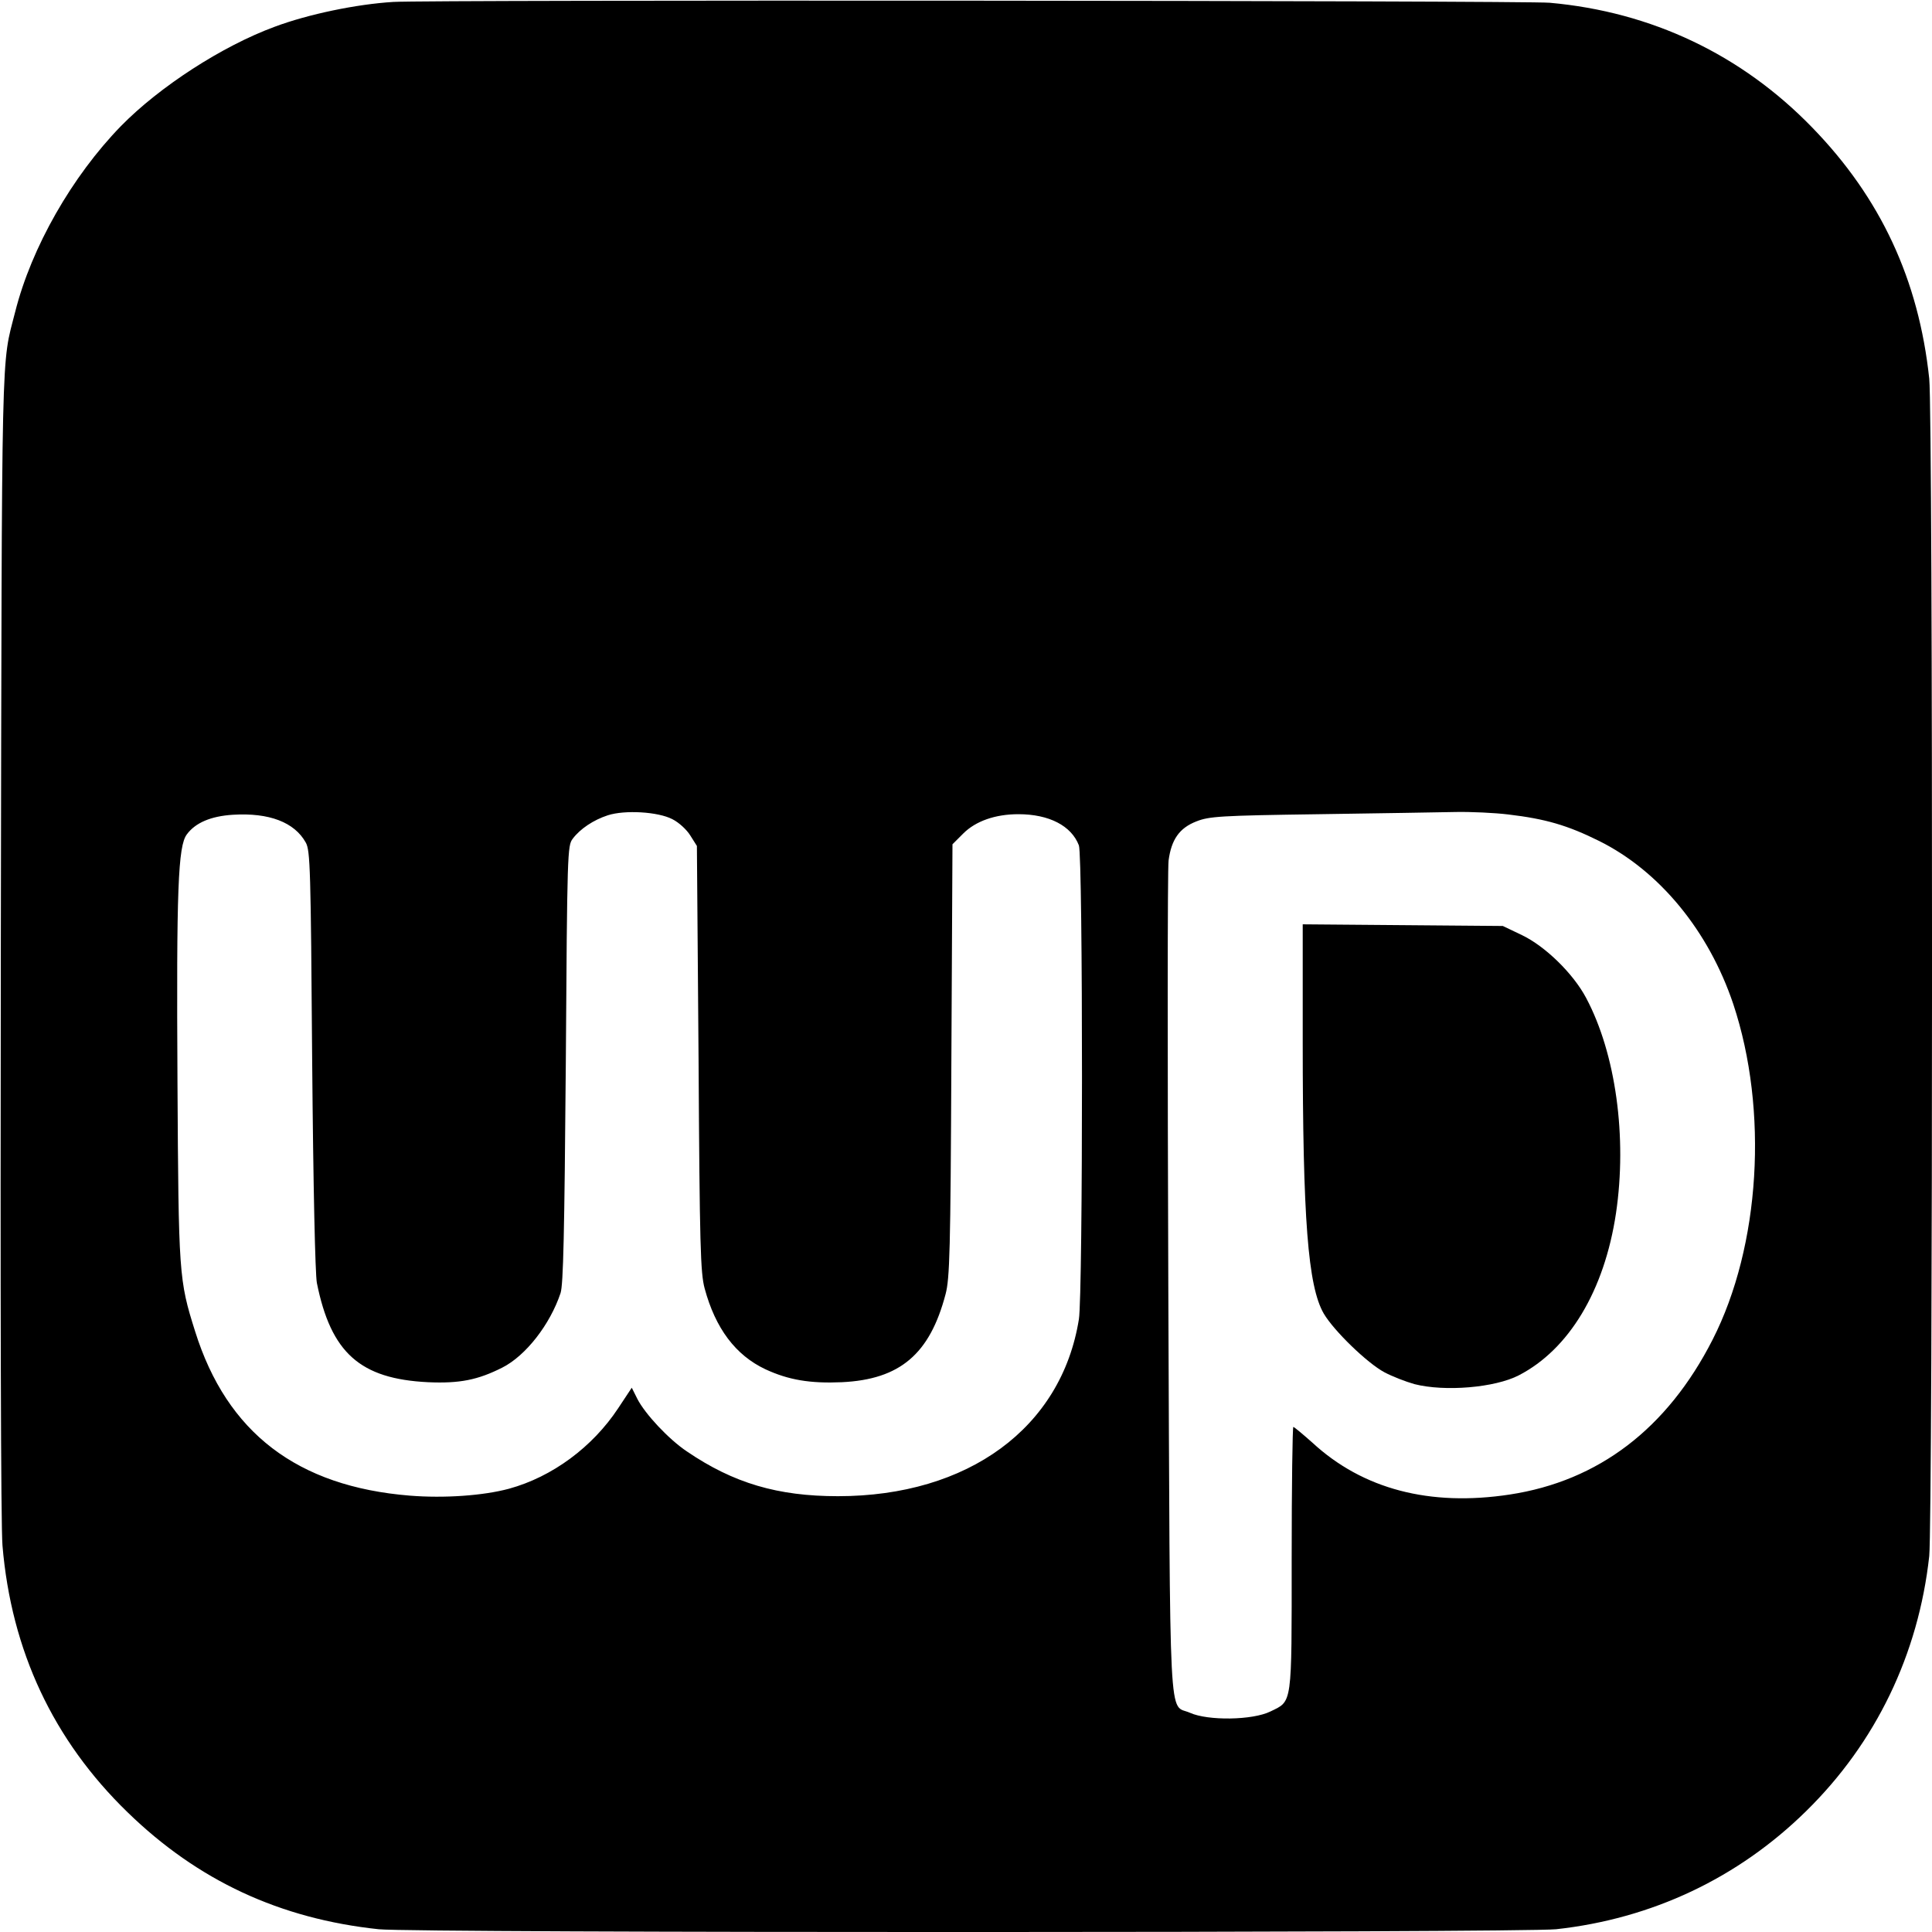
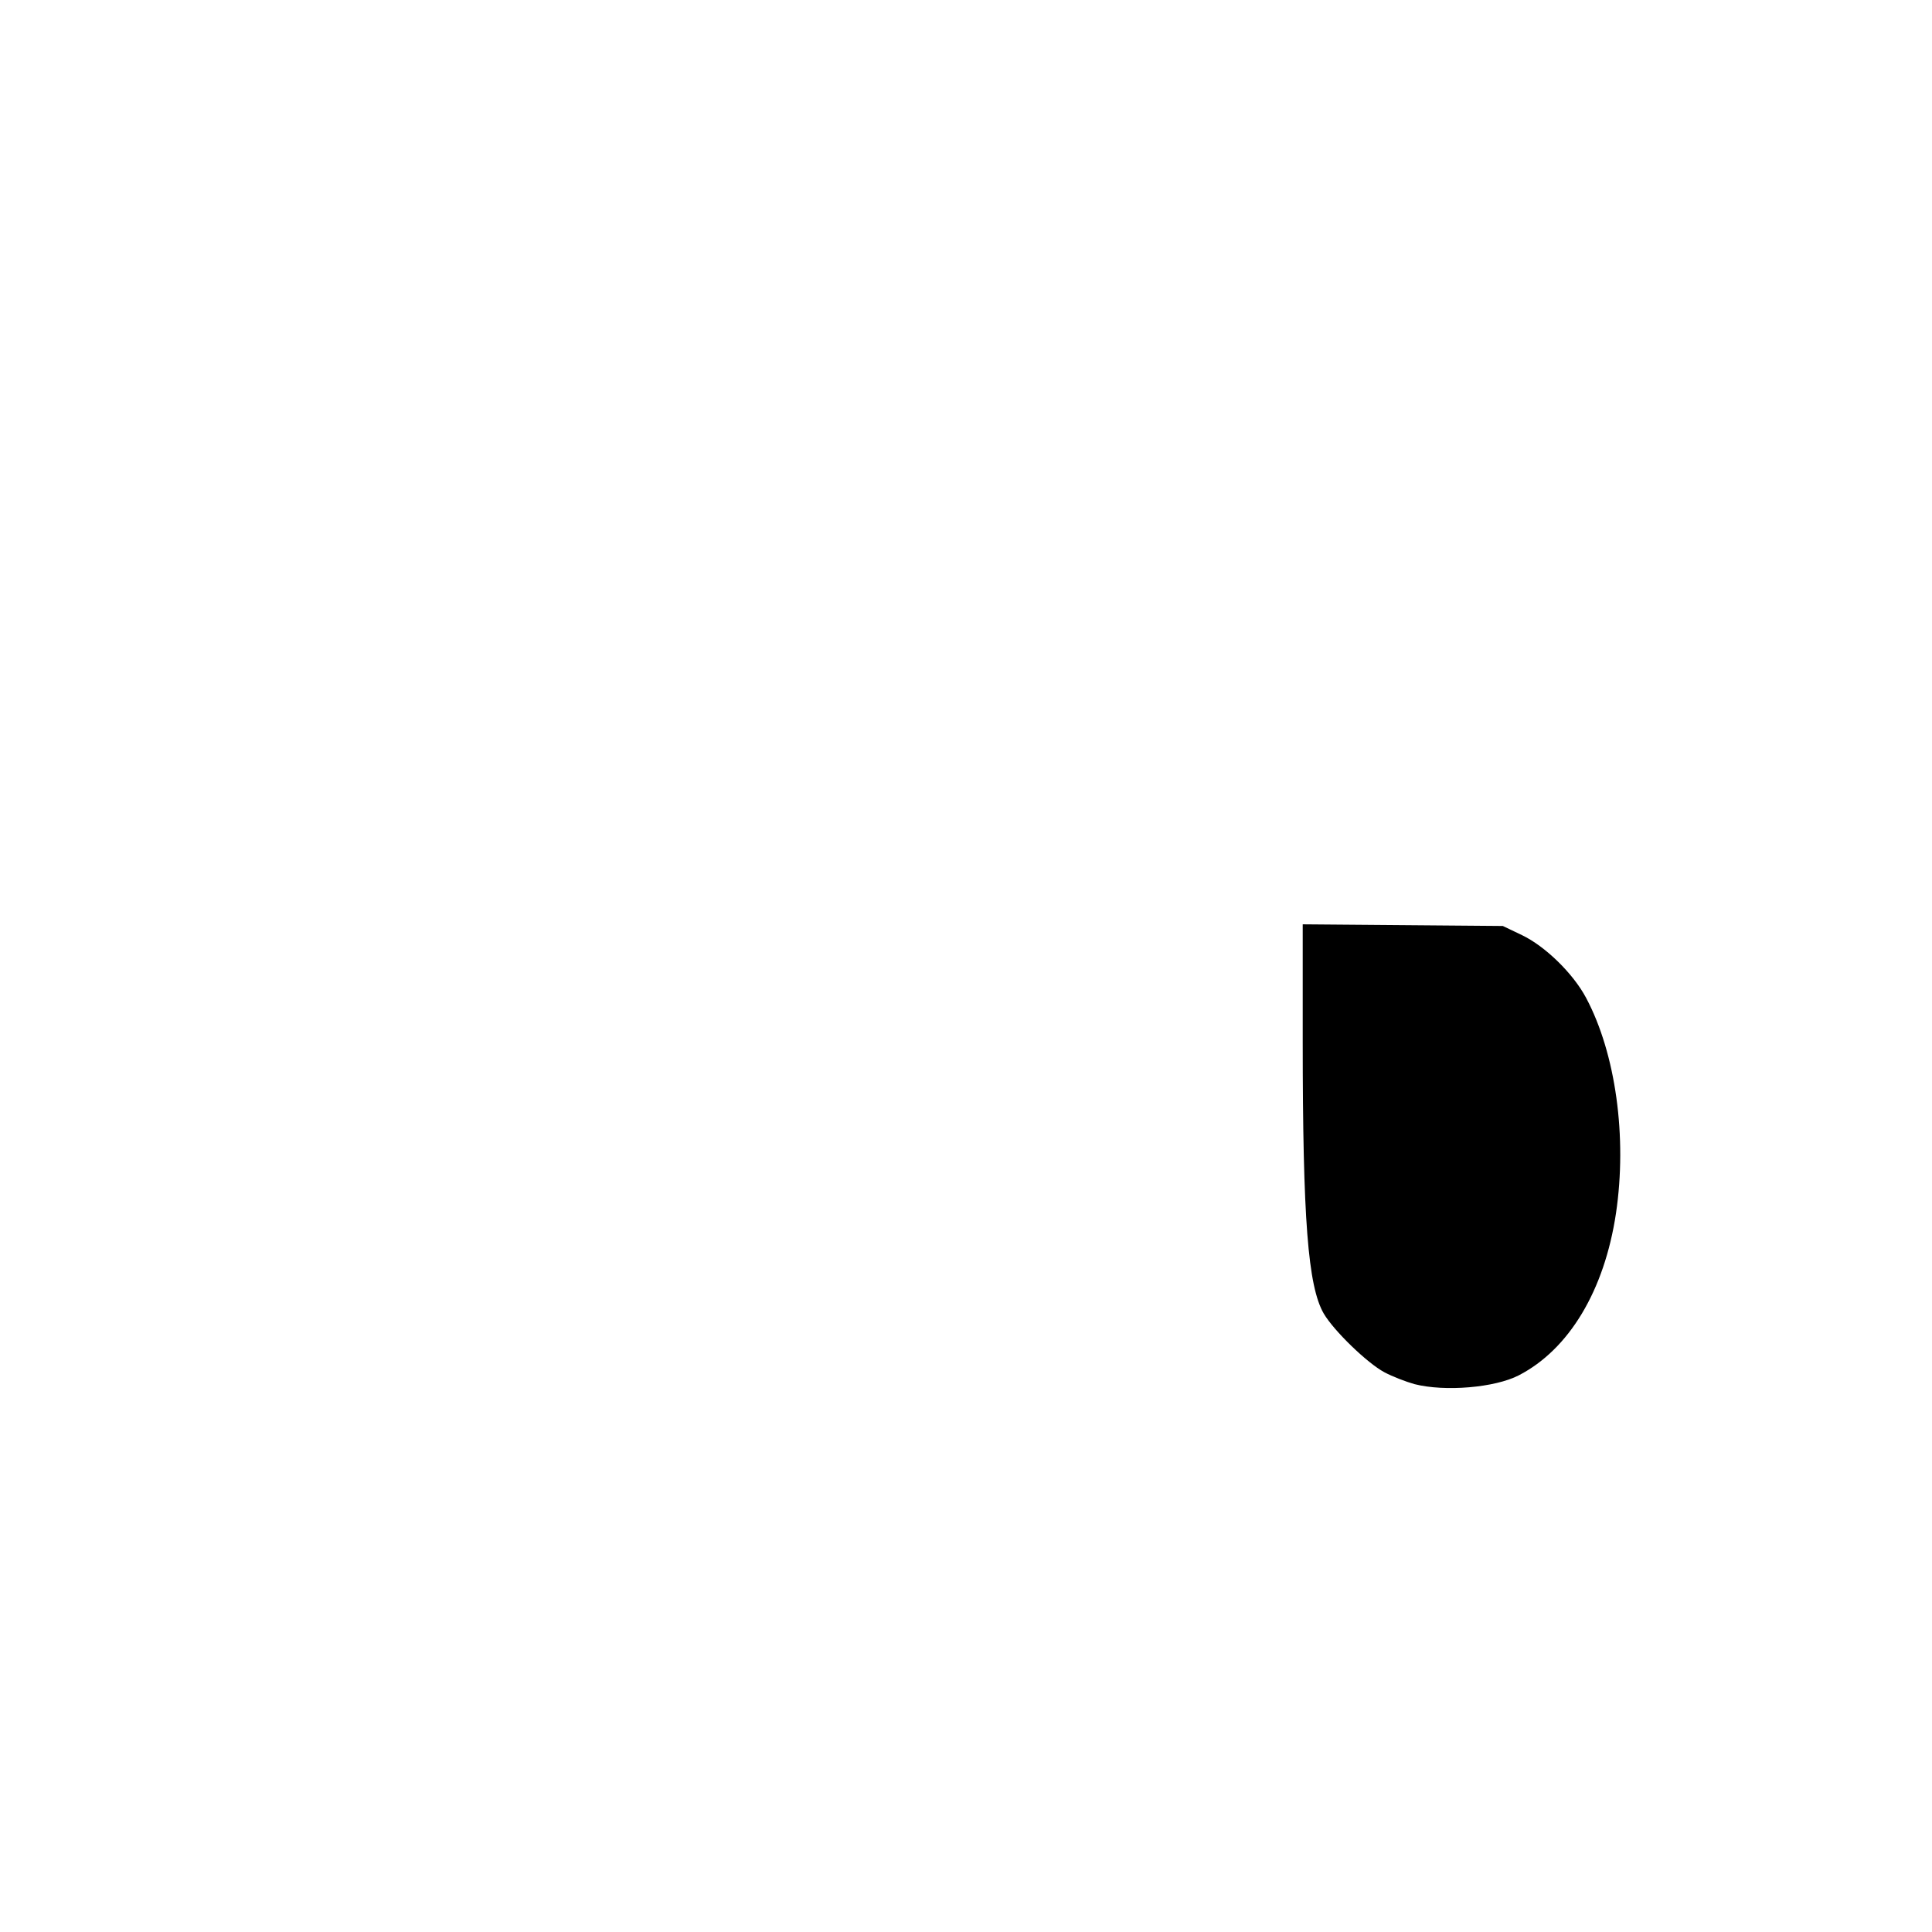
<svg xmlns="http://www.w3.org/2000/svg" version="1" width="933.333" height="933.333" viewBox="0 0 700 700">
-   <path d="M142.5.7c-13.2.8-30.7 4.4-43 9-19 7-41.7 21.7-55.7 36C26.1 63.9 11.4 89.6 5.5 113 .4 133.1.7 119.1.3 341.5.1 471 .3 552.8.9 560c3.2 38.1 18.4 70.5 45.3 96.6 25.5 24.8 55.2 38.6 91 42.4 13.2 1.4 413.8 1.3 426.6 0 34.7-3.8 65.9-18.5 90.6-42.8 25.3-24.8 40.7-56.9 44.6-92.4 1.3-12.8 1.4-413.4 0-426.6-3.8-35.8-17.6-65.5-42.4-91C631 19.8 598.4 4.3 561.5 1c-8.9-.8-406.1-1.1-419-.3zm101.1 296.1c2.4 1.2 5.2 3.8 6.5 5.9l2.4 3.8.6 77c.4 68.2.7 77.7 2.2 83.3 3.9 14.5 11.2 24.2 22 29.3 8.4 3.9 16.2 5.2 27.7 4.7 21.1-1 31.9-10.2 37.6-31.9 1.5-5.7 1.8-15.3 2.1-84.7l.4-78.3 3.9-3.9c4.5-4.5 11.6-7 20-7 11.1 0 19.2 4.2 21.9 11.3 1.5 3.9 1.5 162.7 0 171.7-6.3 39.3-40.1 64.1-87.3 64.1-21.8 0-37.8-4.7-54.7-16.2-6.6-4.4-15.2-13.6-18-19.1l-2-4-4.9 7.4c-9.3 14.1-23.9 24.9-39.6 29.2-9.3 2.5-23.4 3.5-35.9 2.5-40.8-3.3-66.3-22.8-77.8-59.5-5.9-18.7-6-20.4-6.4-90.4-.4-69.9.2-85.5 3.4-89.7 3.1-4.2 8.7-6.6 16.7-7.1 13.1-.8 22.3 2.7 26.4 10.1 1.6 2.9 1.8 9.4 2.3 78.7.4 47 1.1 77.5 1.7 80.8 5.1 25.4 15.7 34.8 40.3 36 11.4.5 18-.8 26.9-5.3 8.5-4.3 17.3-15.6 21.1-27 1-3.1 1.4-21.4 1.9-83 .5-77 .6-79.1 2.5-81.6 2.7-3.6 7.5-6.8 12.7-8.5 6.2-2 18.2-1.3 23.4 1.4zm302.9-1.7c13.5 1.6 21.4 3.9 32.9 9.6 21.9 10.9 39.7 32.6 48.6 59.1 12.8 38.5 9.8 87.7-7.5 121.6-16.4 32.2-41.3 51.2-73.5 56.1-28.9 4.4-53.2-1.9-71.5-18.8-3.5-3.1-6.6-5.7-6.9-5.7-.3 0-.6 21.4-.6 47.5 0 53.9.3 51.7-7.7 55.6-6.5 3.2-22.6 3.4-29.1.5-7.9-3.6-7.2 10.6-7.9-154.9-.3-81.5-.3-150.8.1-153.9 1-7.6 3.9-11.8 10.1-14.2 4.6-1.8 8.3-2.1 44.5-2.6 21.7-.3 44-.7 49.5-.8 5.5-.1 14.1.3 19 .9z" />
-   <path d="M472 377.2c0 64.6 1.9 88.8 7.6 98.7 3.7 6.3 15.8 18 22 21.3 2.8 1.5 7.7 3.4 10.9 4.3 11 2.8 29.1 1.3 37.8-3.2 18.2-9.4 31-30.7 35.2-58.7 4.1-27.6-.1-57.9-10.8-78-4.7-8.9-14.9-18.8-23.3-22.8l-6.9-3.3-36.2-.3-36.3-.3v42.3z" />
+   <path d="M472 377.2c0 64.6 1.9 88.8 7.6 98.7 3.7 6.3 15.8 18 22 21.3 2.8 1.5 7.7 3.4 10.9 4.3 11 2.8 29.1 1.3 37.8-3.2 18.2-9.4 31-30.7 35.2-58.7 4.1-27.6-.1-57.9-10.8-78-4.7-8.9-14.9-18.8-23.3-22.8l-6.9-3.3-36.2-.3-36.3-.3z" />
</svg>